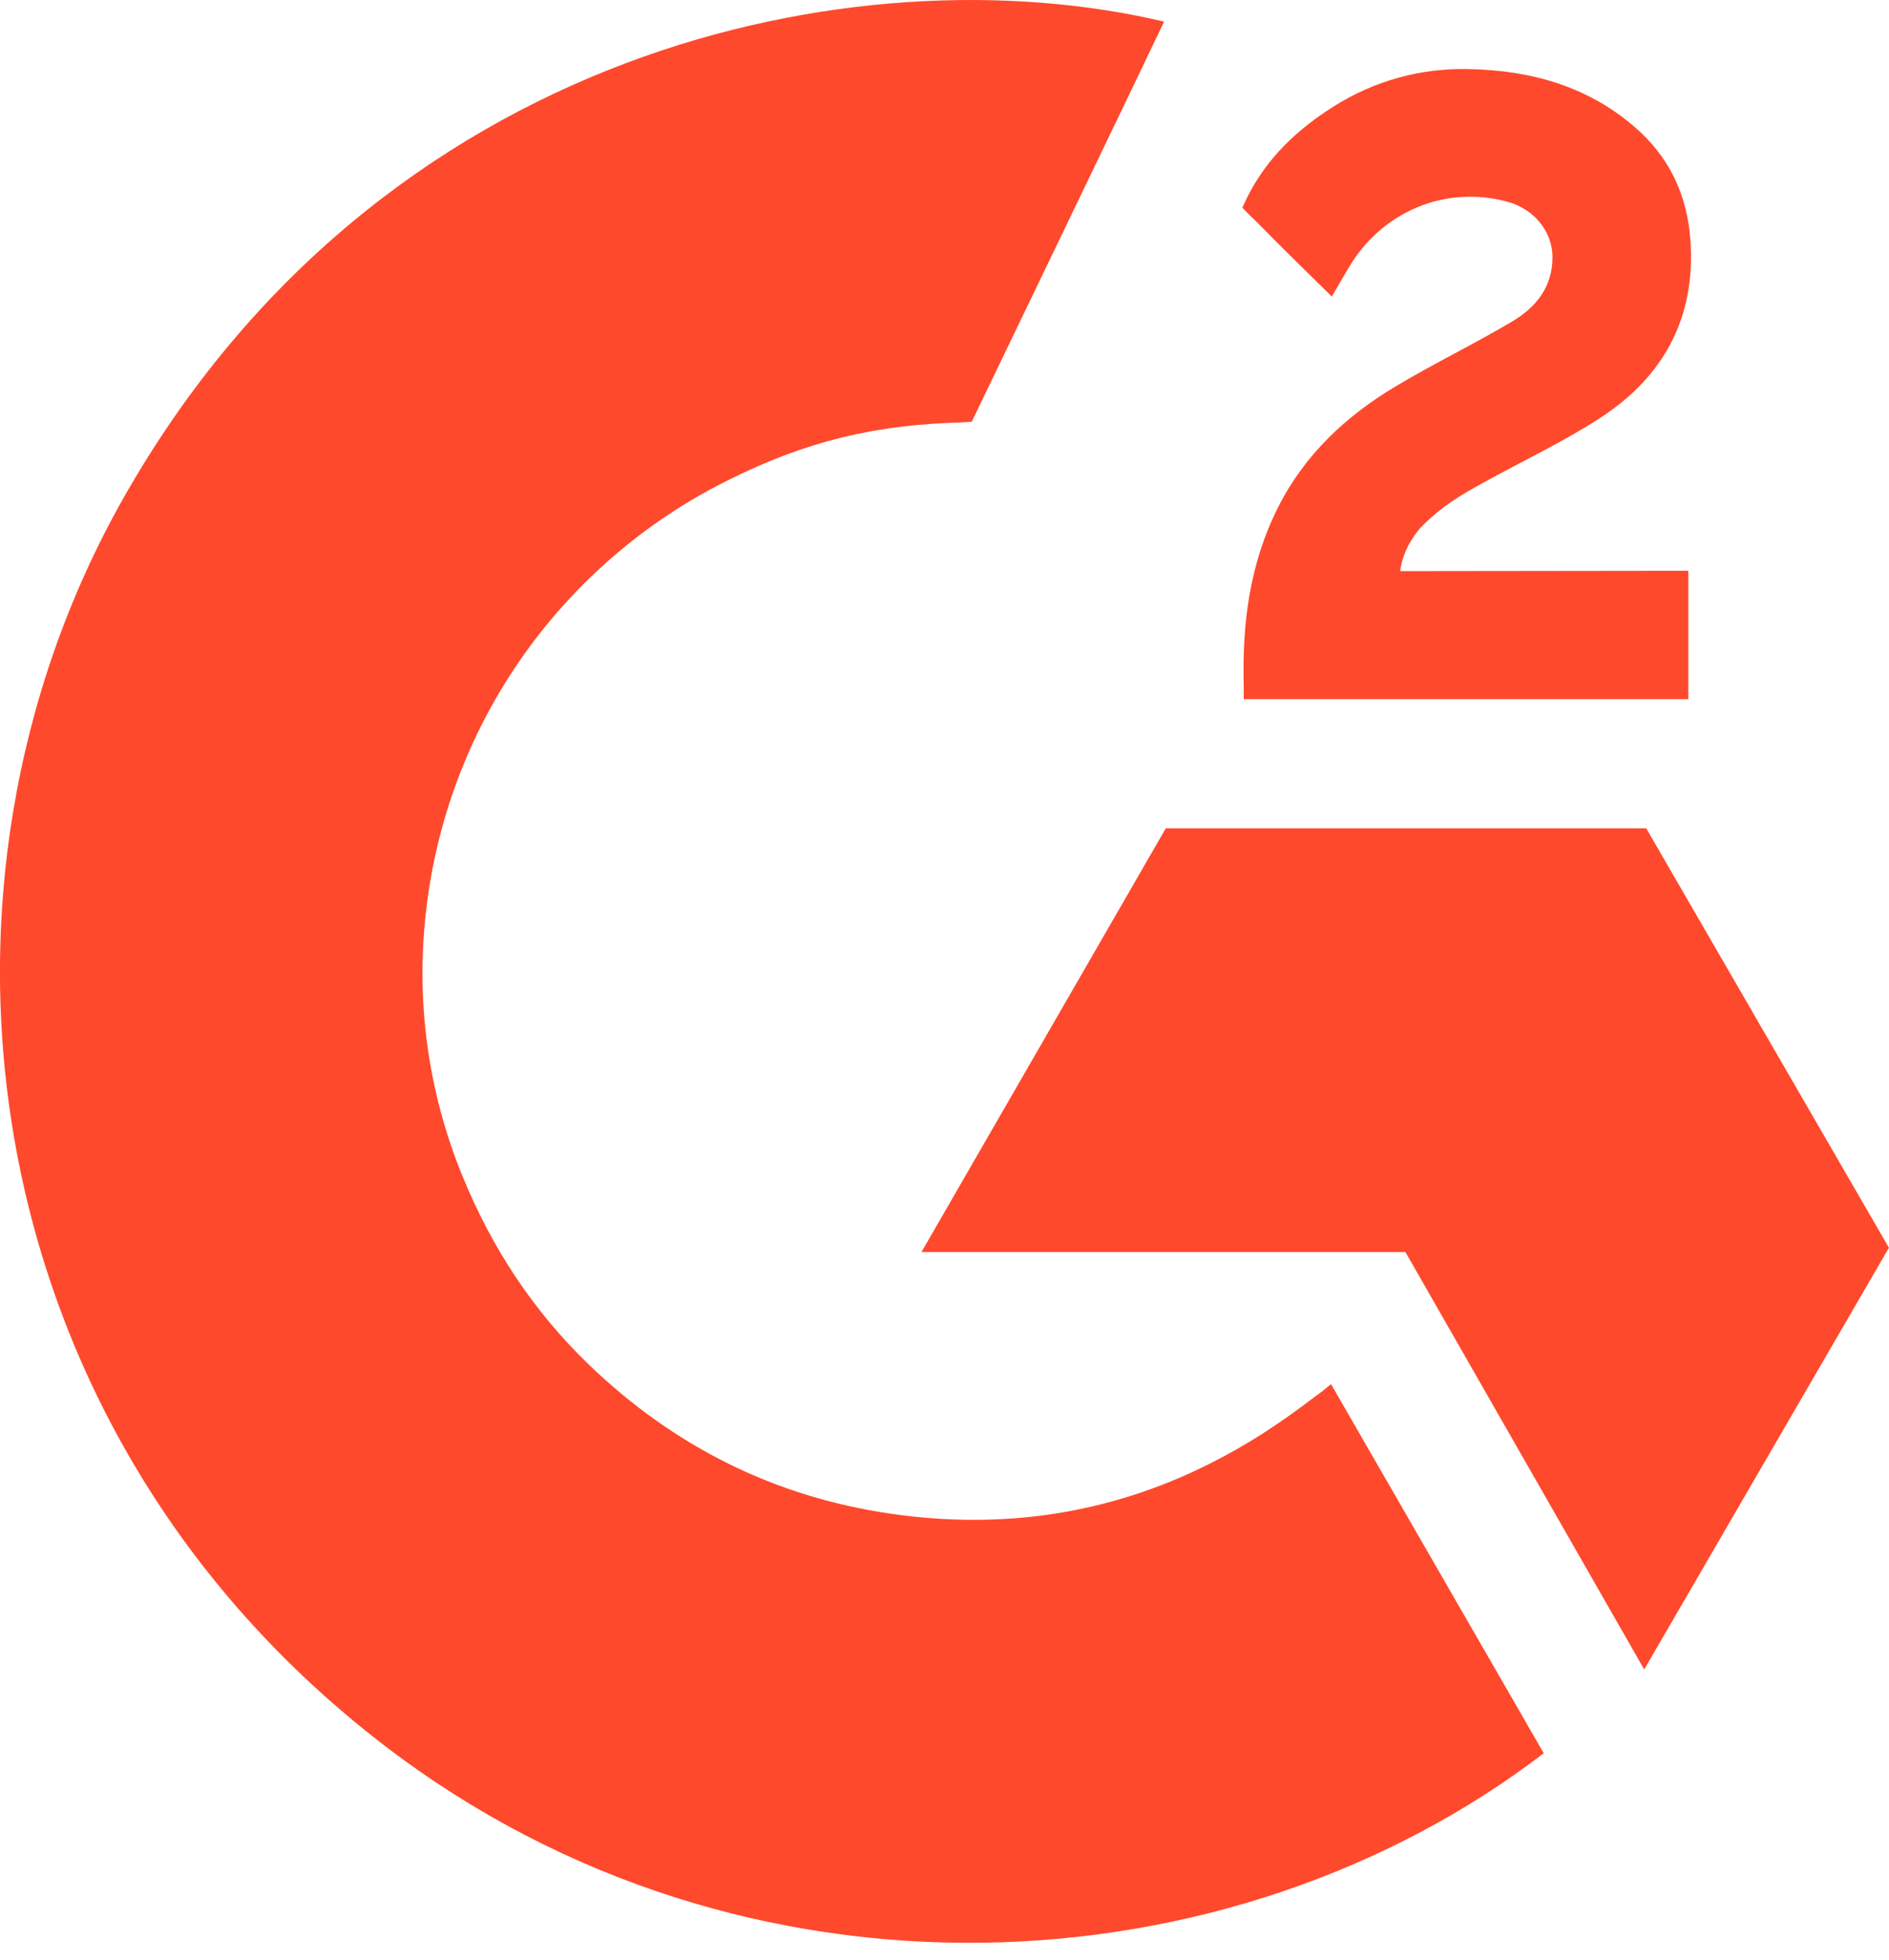
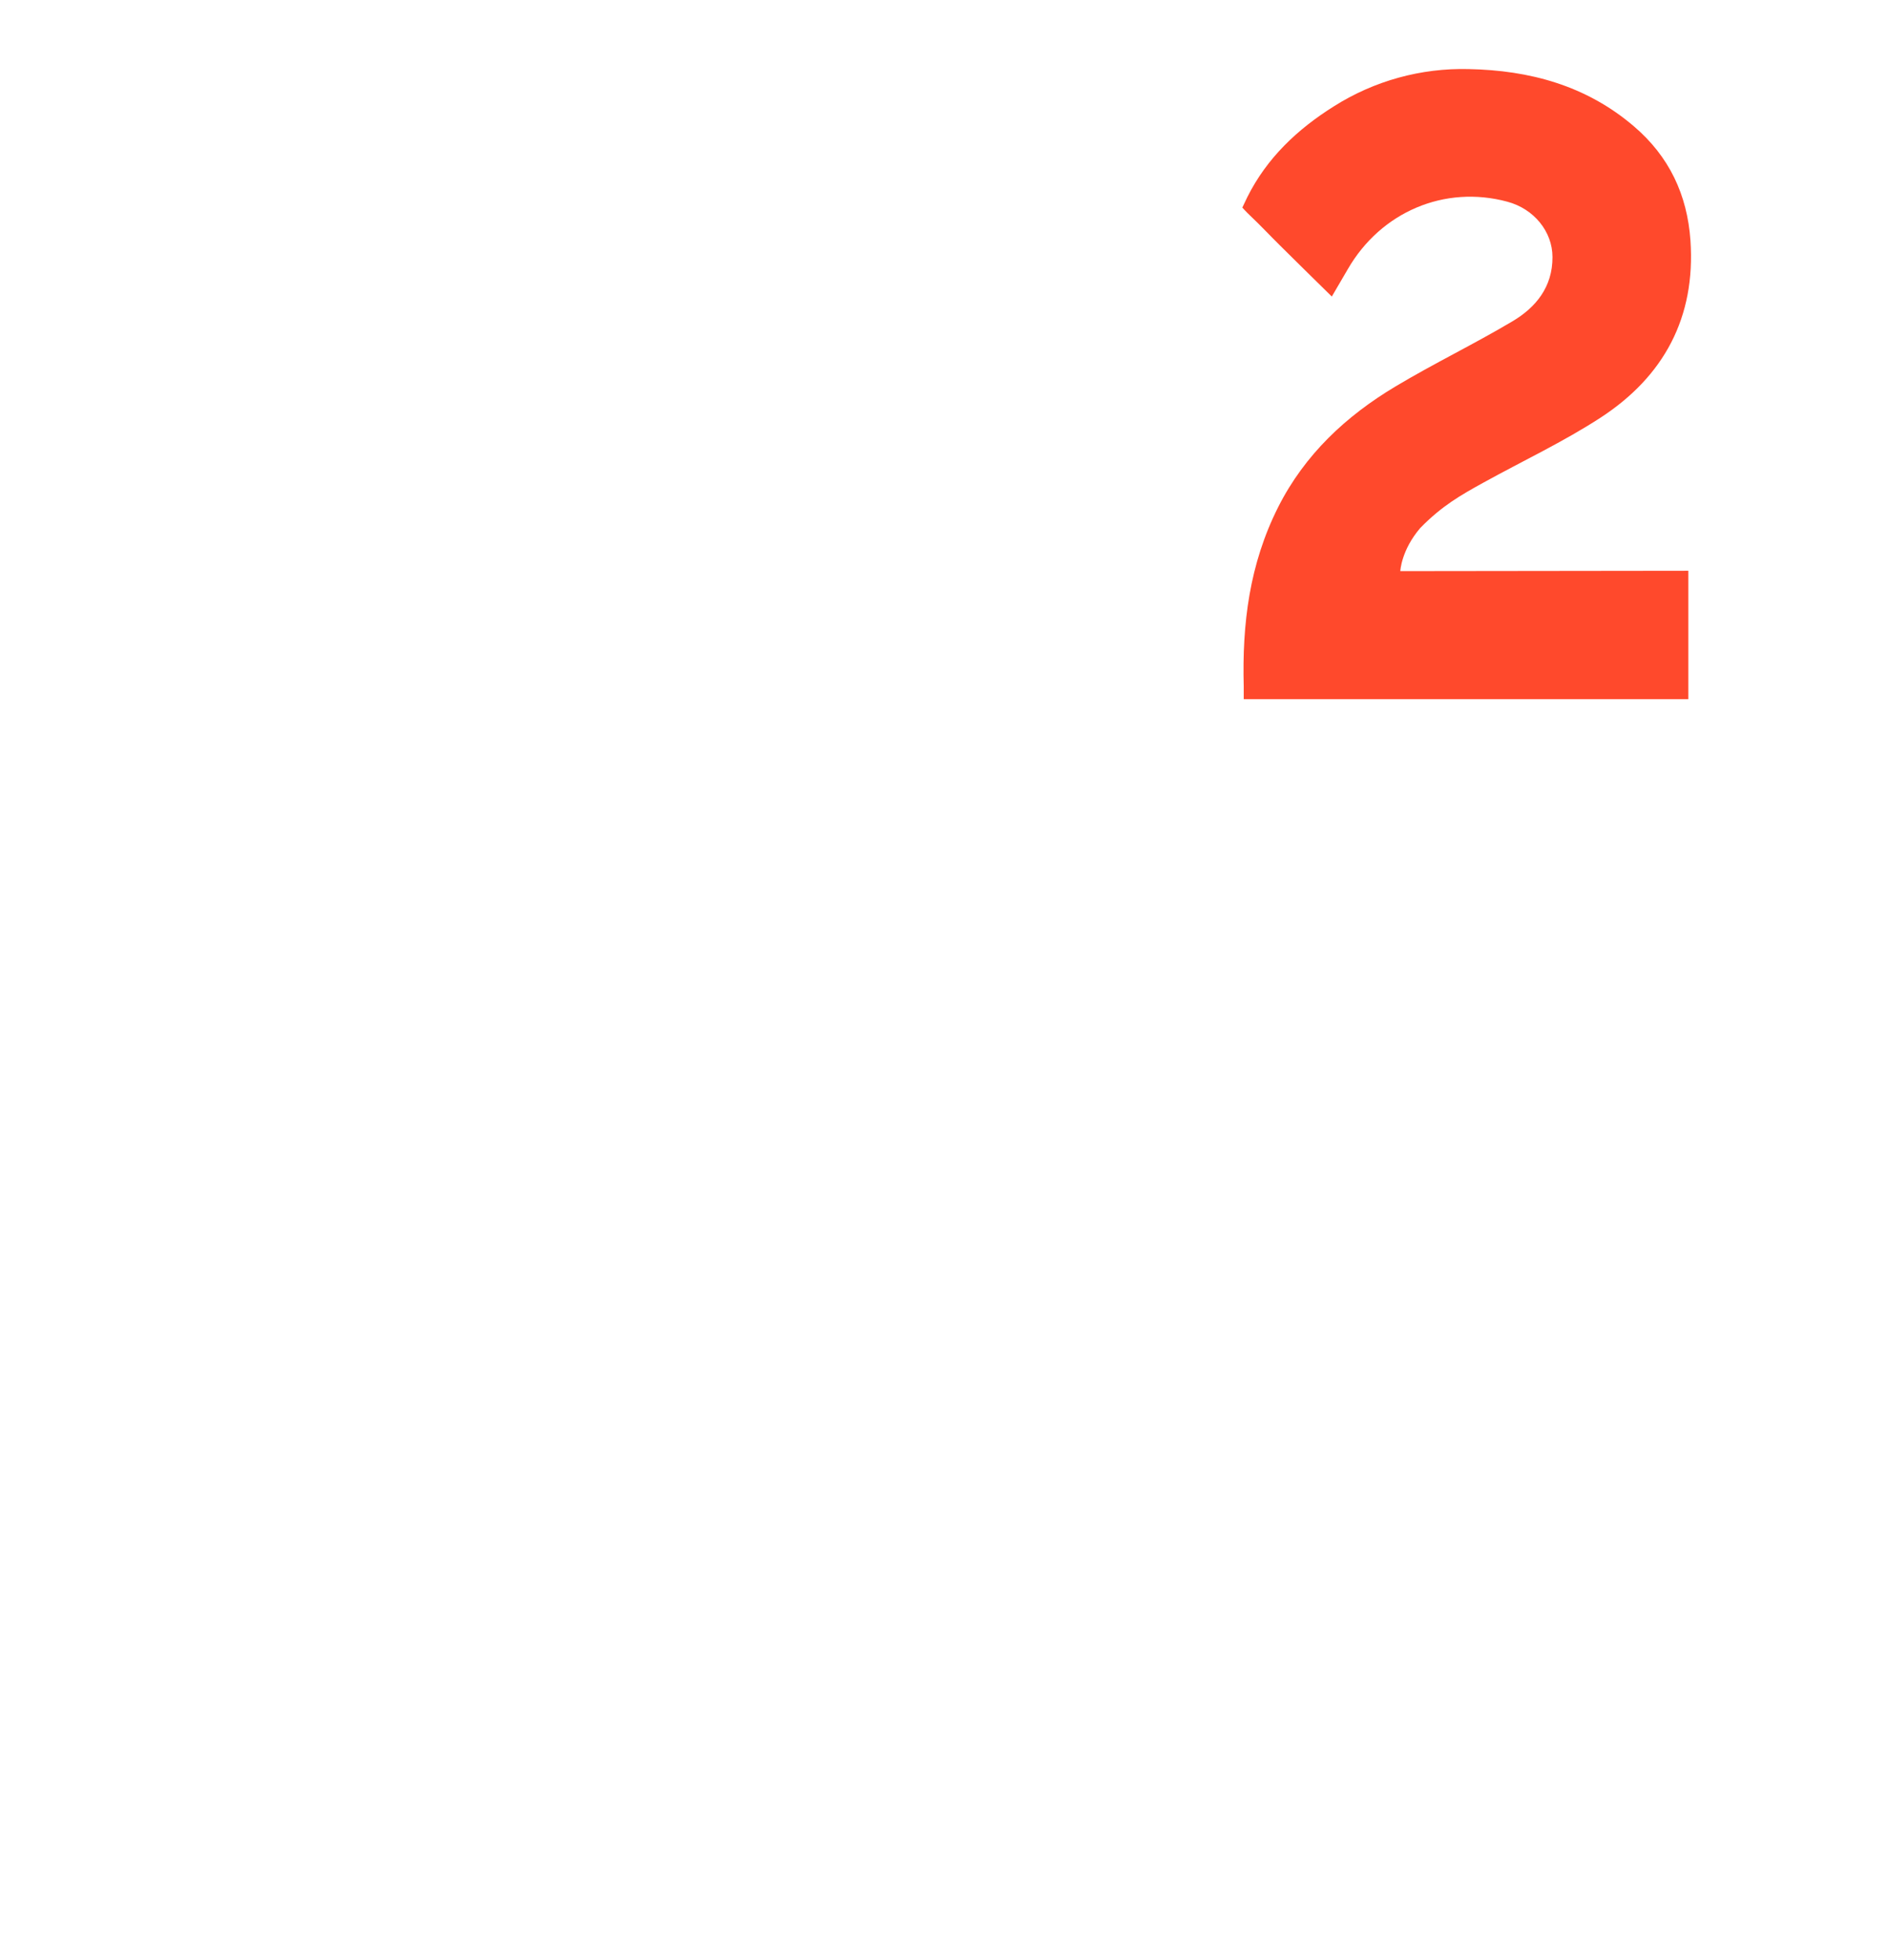
<svg xmlns="http://www.w3.org/2000/svg" width="27" height="28" viewBox="0 0 27 28" fill="none">
-   <path d="M19.025 19.777C20.047 21.549 21.056 23.3 22.065 25.05C17.597 28.471 10.646 28.884 5.501 24.945C-0.421 20.409 -1.394 12.668 1.776 7.096C5.422 0.687 12.246 -0.73 16.639 0.309C16.52 0.567 13.889 6.026 13.889 6.026C13.889 6.026 13.681 6.04 13.563 6.042C12.265 6.097 11.298 6.399 10.261 6.935C9.124 7.529 8.149 8.392 7.422 9.449C6.695 10.506 6.239 11.725 6.092 12.999C5.938 14.292 6.117 15.602 6.611 16.806C7.028 17.825 7.619 18.729 8.411 19.492C9.626 20.664 11.071 21.39 12.747 21.63C14.333 21.858 15.859 21.633 17.289 20.914C17.826 20.645 18.282 20.348 18.815 19.94C18.883 19.896 18.943 19.84 19.025 19.777Z" fill="#FF492C" />
  <path d="M19.036 4.237C18.776 3.982 18.536 3.746 18.297 3.509C18.154 3.368 18.017 3.221 17.871 3.083C17.818 3.034 17.757 2.966 17.757 2.966C17.757 2.966 17.807 2.86 17.828 2.817C18.108 2.256 18.546 1.845 19.066 1.519C19.641 1.155 20.311 0.97 20.991 0.987C21.862 1.004 22.671 1.221 23.354 1.805C23.858 2.235 24.116 2.782 24.162 3.435C24.238 4.535 23.782 5.378 22.878 5.967C22.346 6.313 21.773 6.581 21.199 6.898C20.882 7.073 20.611 7.226 20.301 7.543C20.028 7.861 20.015 8.16 20.015 8.16L24.132 8.155V9.989H17.777C17.777 9.989 17.777 9.863 17.777 9.811C17.753 8.91 17.858 8.062 18.27 7.244C18.65 6.493 19.24 5.943 19.949 5.52C20.494 5.194 21.069 4.917 21.616 4.592C21.954 4.392 22.192 4.099 22.19 3.673C22.19 3.308 21.924 2.983 21.545 2.882C20.65 2.64 19.739 3.026 19.265 3.845C19.196 3.965 19.125 4.083 19.036 4.237Z" fill="#FF492C" />
-   <path d="M26.999 17.828L23.53 11.835H16.663L13.171 17.889H20.088L23.501 23.853L26.999 17.828Z" fill="#FF492C" />
</svg>